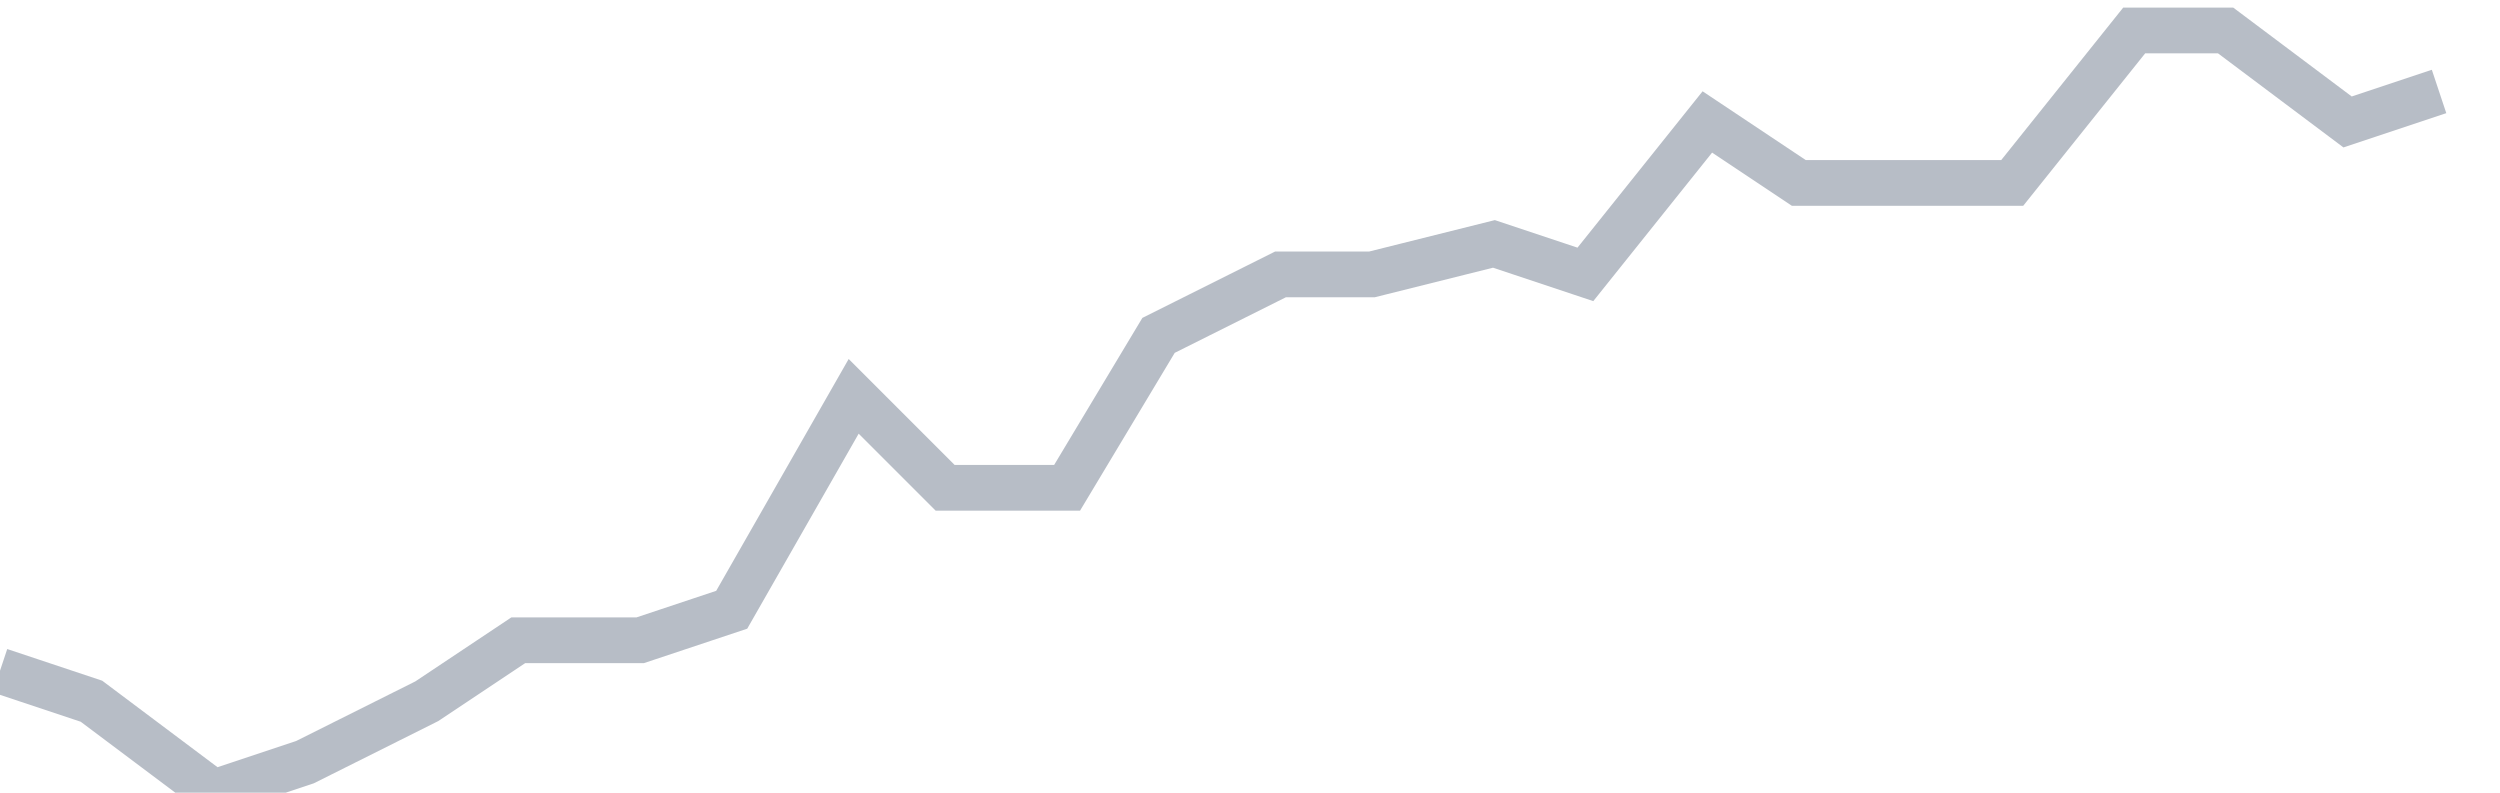
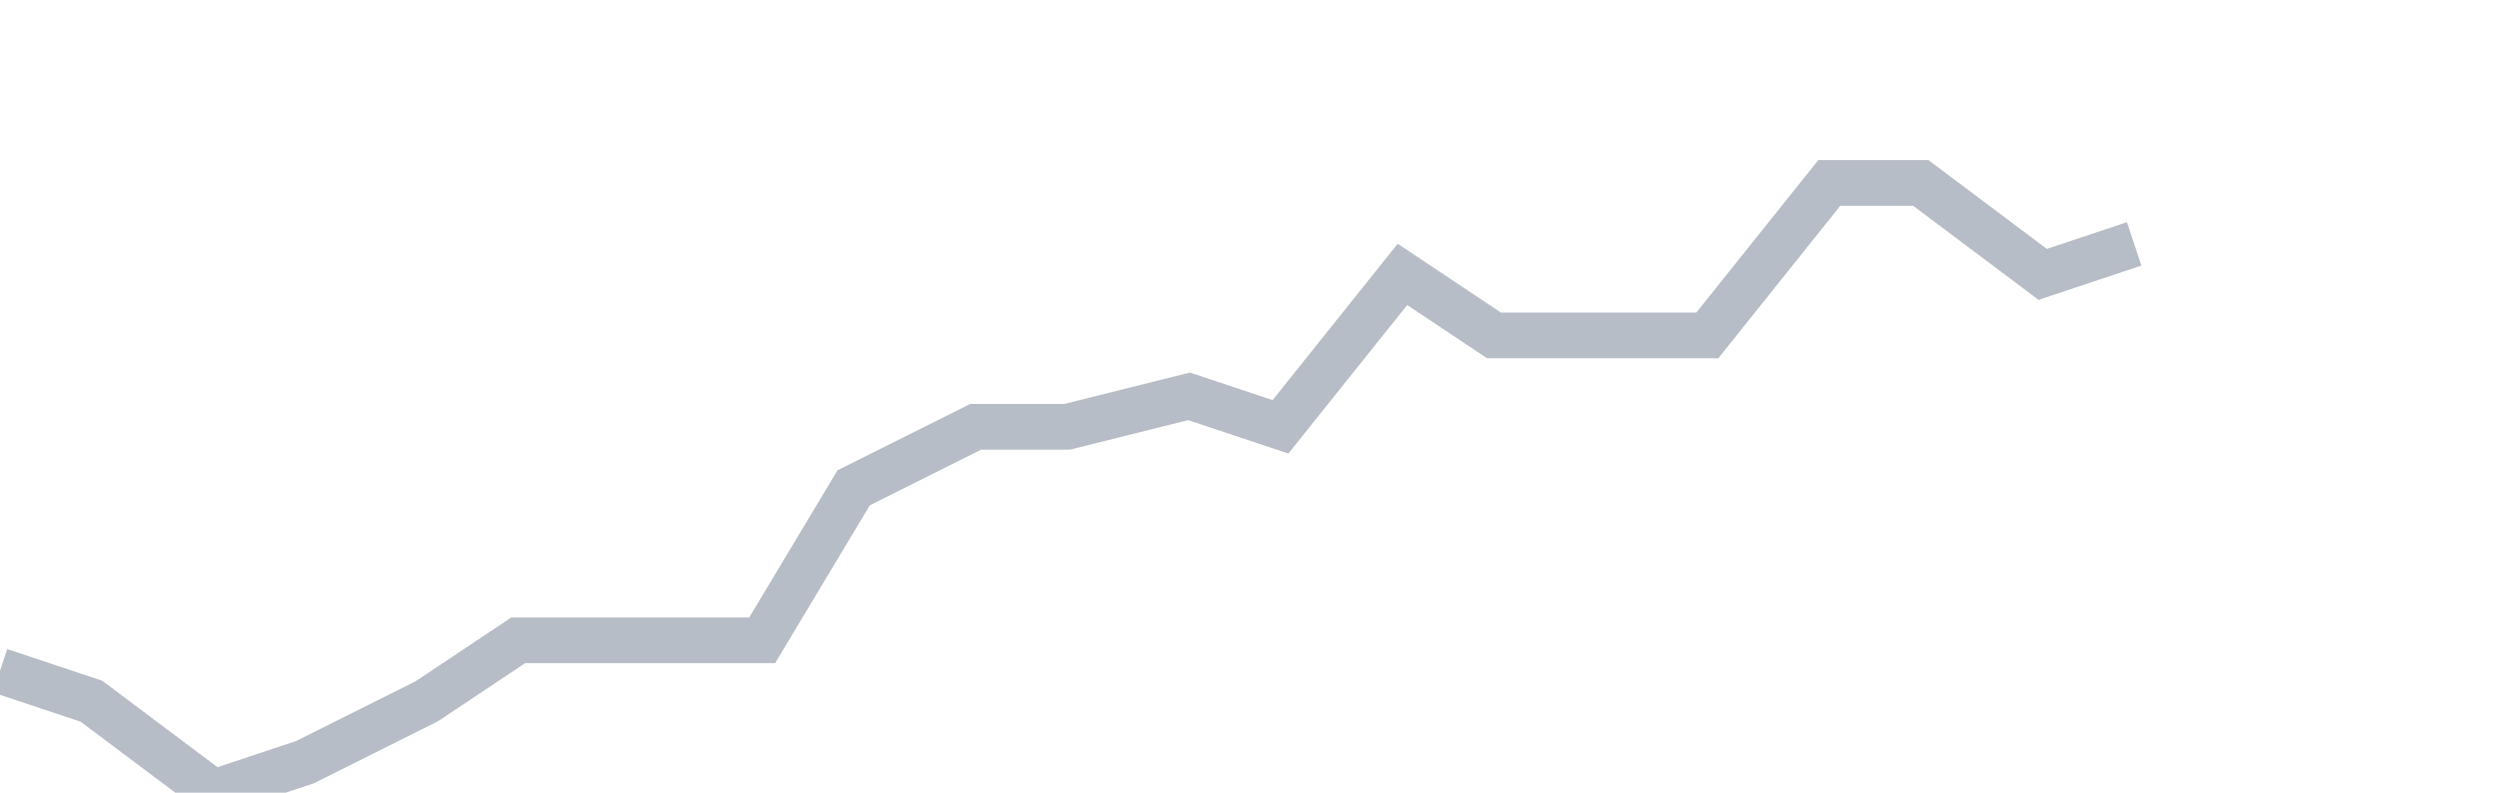
<svg xmlns="http://www.w3.org/2000/svg" width="82" height="26" fill="none">
-   <path d="M0 22l3 1 4 3 3-1 4-2 3-2h4l3-1 4-7 3 3h4l3-5 4-2h3l4-1 3 1 4-5 3 2h7l4-5h3l4 3 3-1" stroke="#B7BDC6" stroke-width="1.5" />
+   <path d="M0 22l3 1 4 3 3-1 4-2 3-2h4h4l3-5 4-2h3l4-1 3 1 4-5 3 2h7l4-5h3l4 3 3-1" stroke="#B7BDC6" stroke-width="1.5" />
</svg>